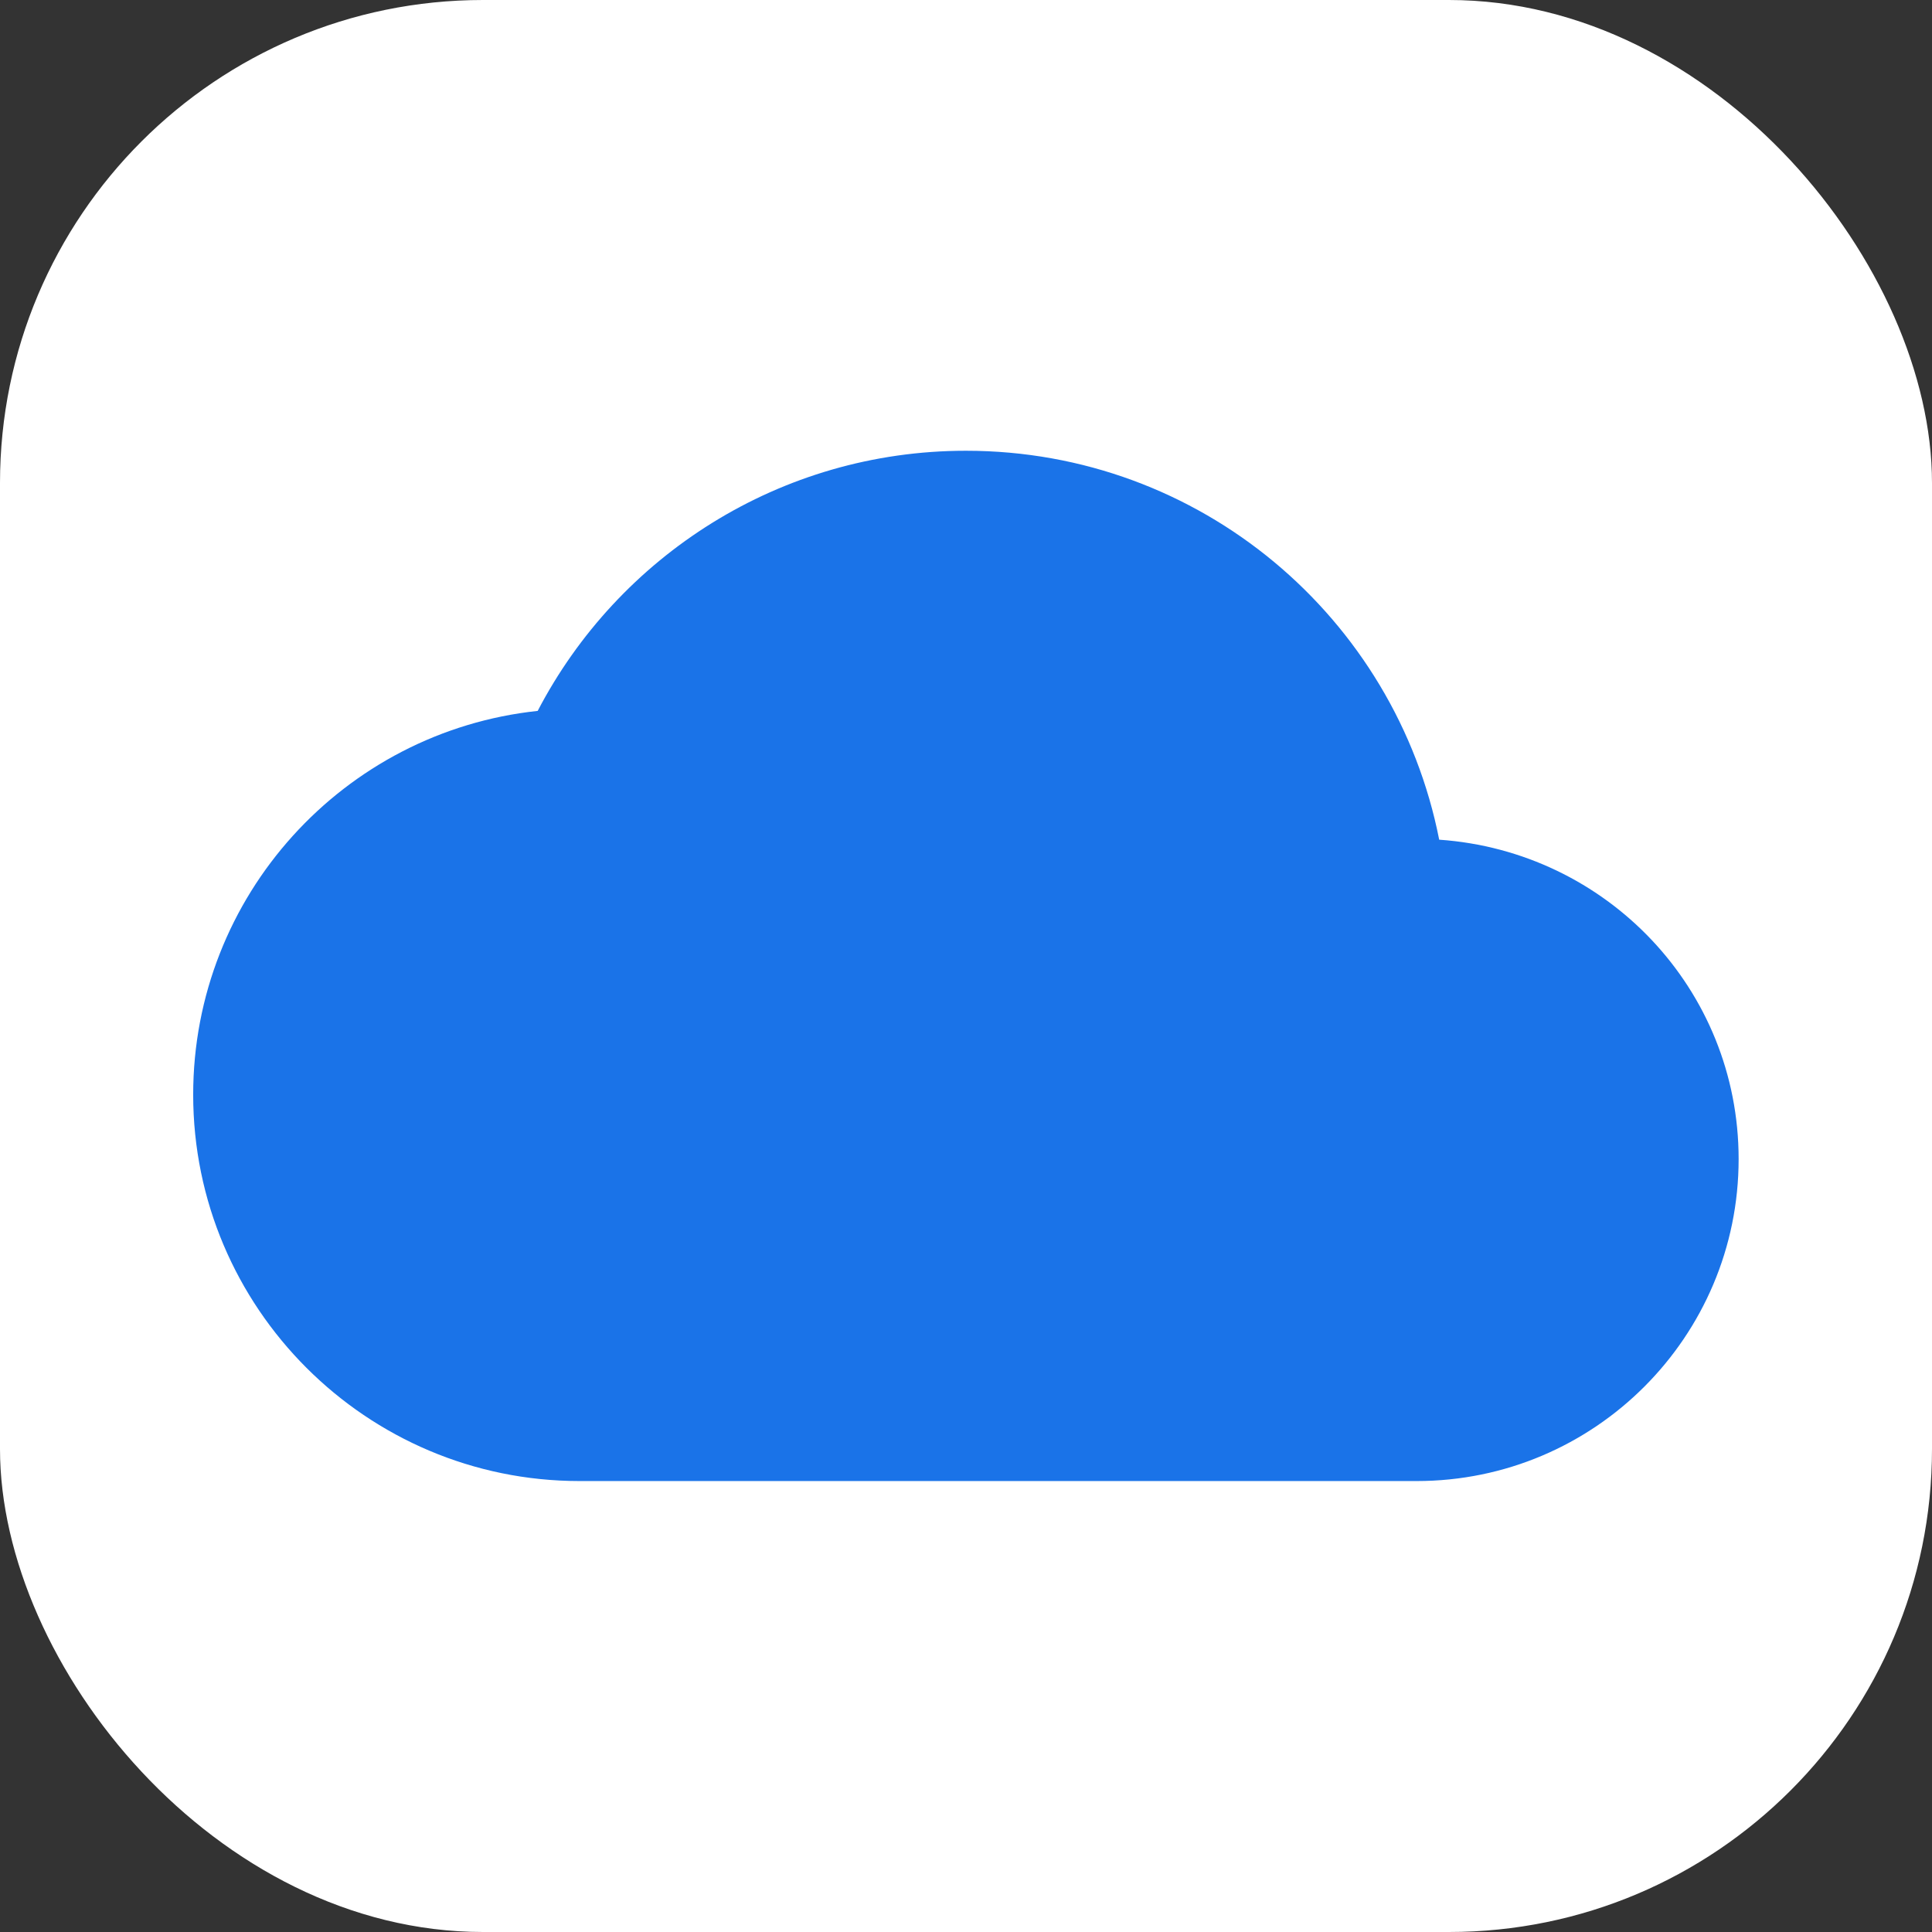
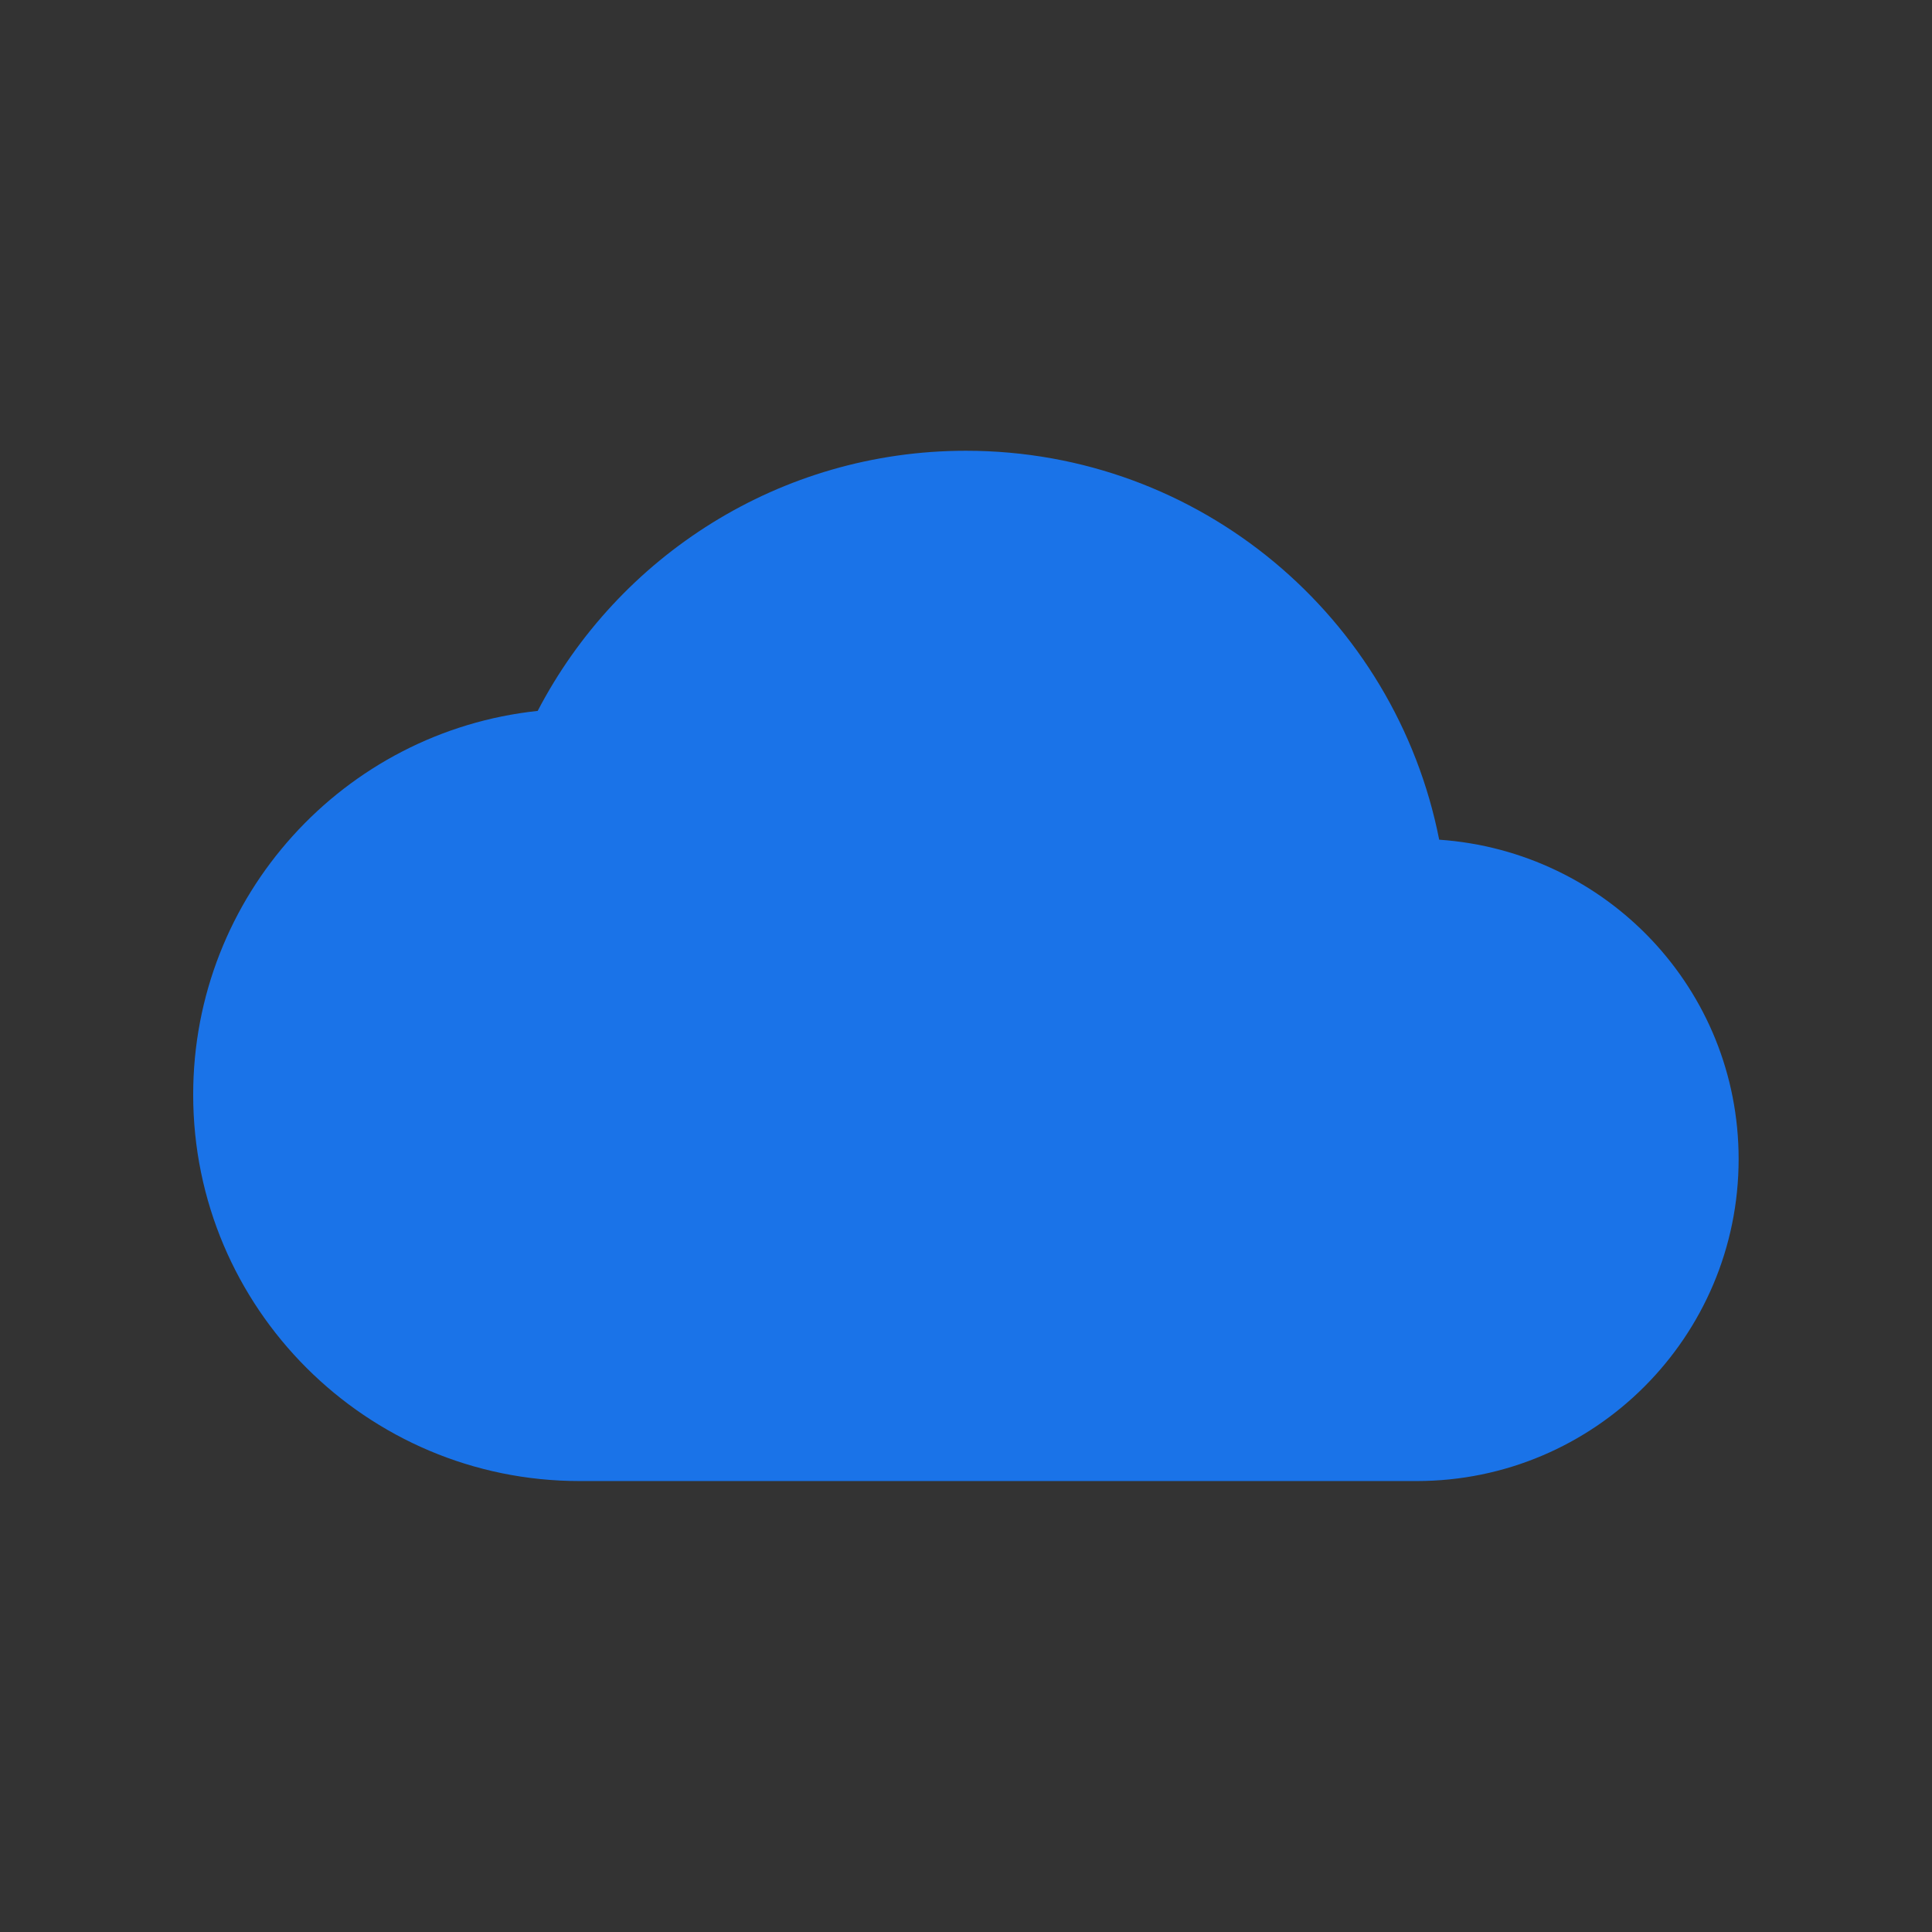
<svg xmlns="http://www.w3.org/2000/svg" viewBox="0 0 100 100">
  <rect x="0" y="0" width="100" height="100" fill="#333333" stroke="none" />
-   <rect x="0" y="0" width="100" height="100" rx="25" ry="25" fill="white" />
  <g transform="scale(3.333) translate(3 3)">
    <path d="M19.35 10.04C18.67 6.59 15.64 4 12 4 9.11 4 6.6 5.64 5.35 8.04 2.34 8.36 0 10.91 0 14c0 3.31 2.69 6 6 6h13c2.76 0 5-2.24 5-5 0-2.64-2.05-4.78-4.65-4.96z" fill="#1a73e8" />
  </g>
</svg>